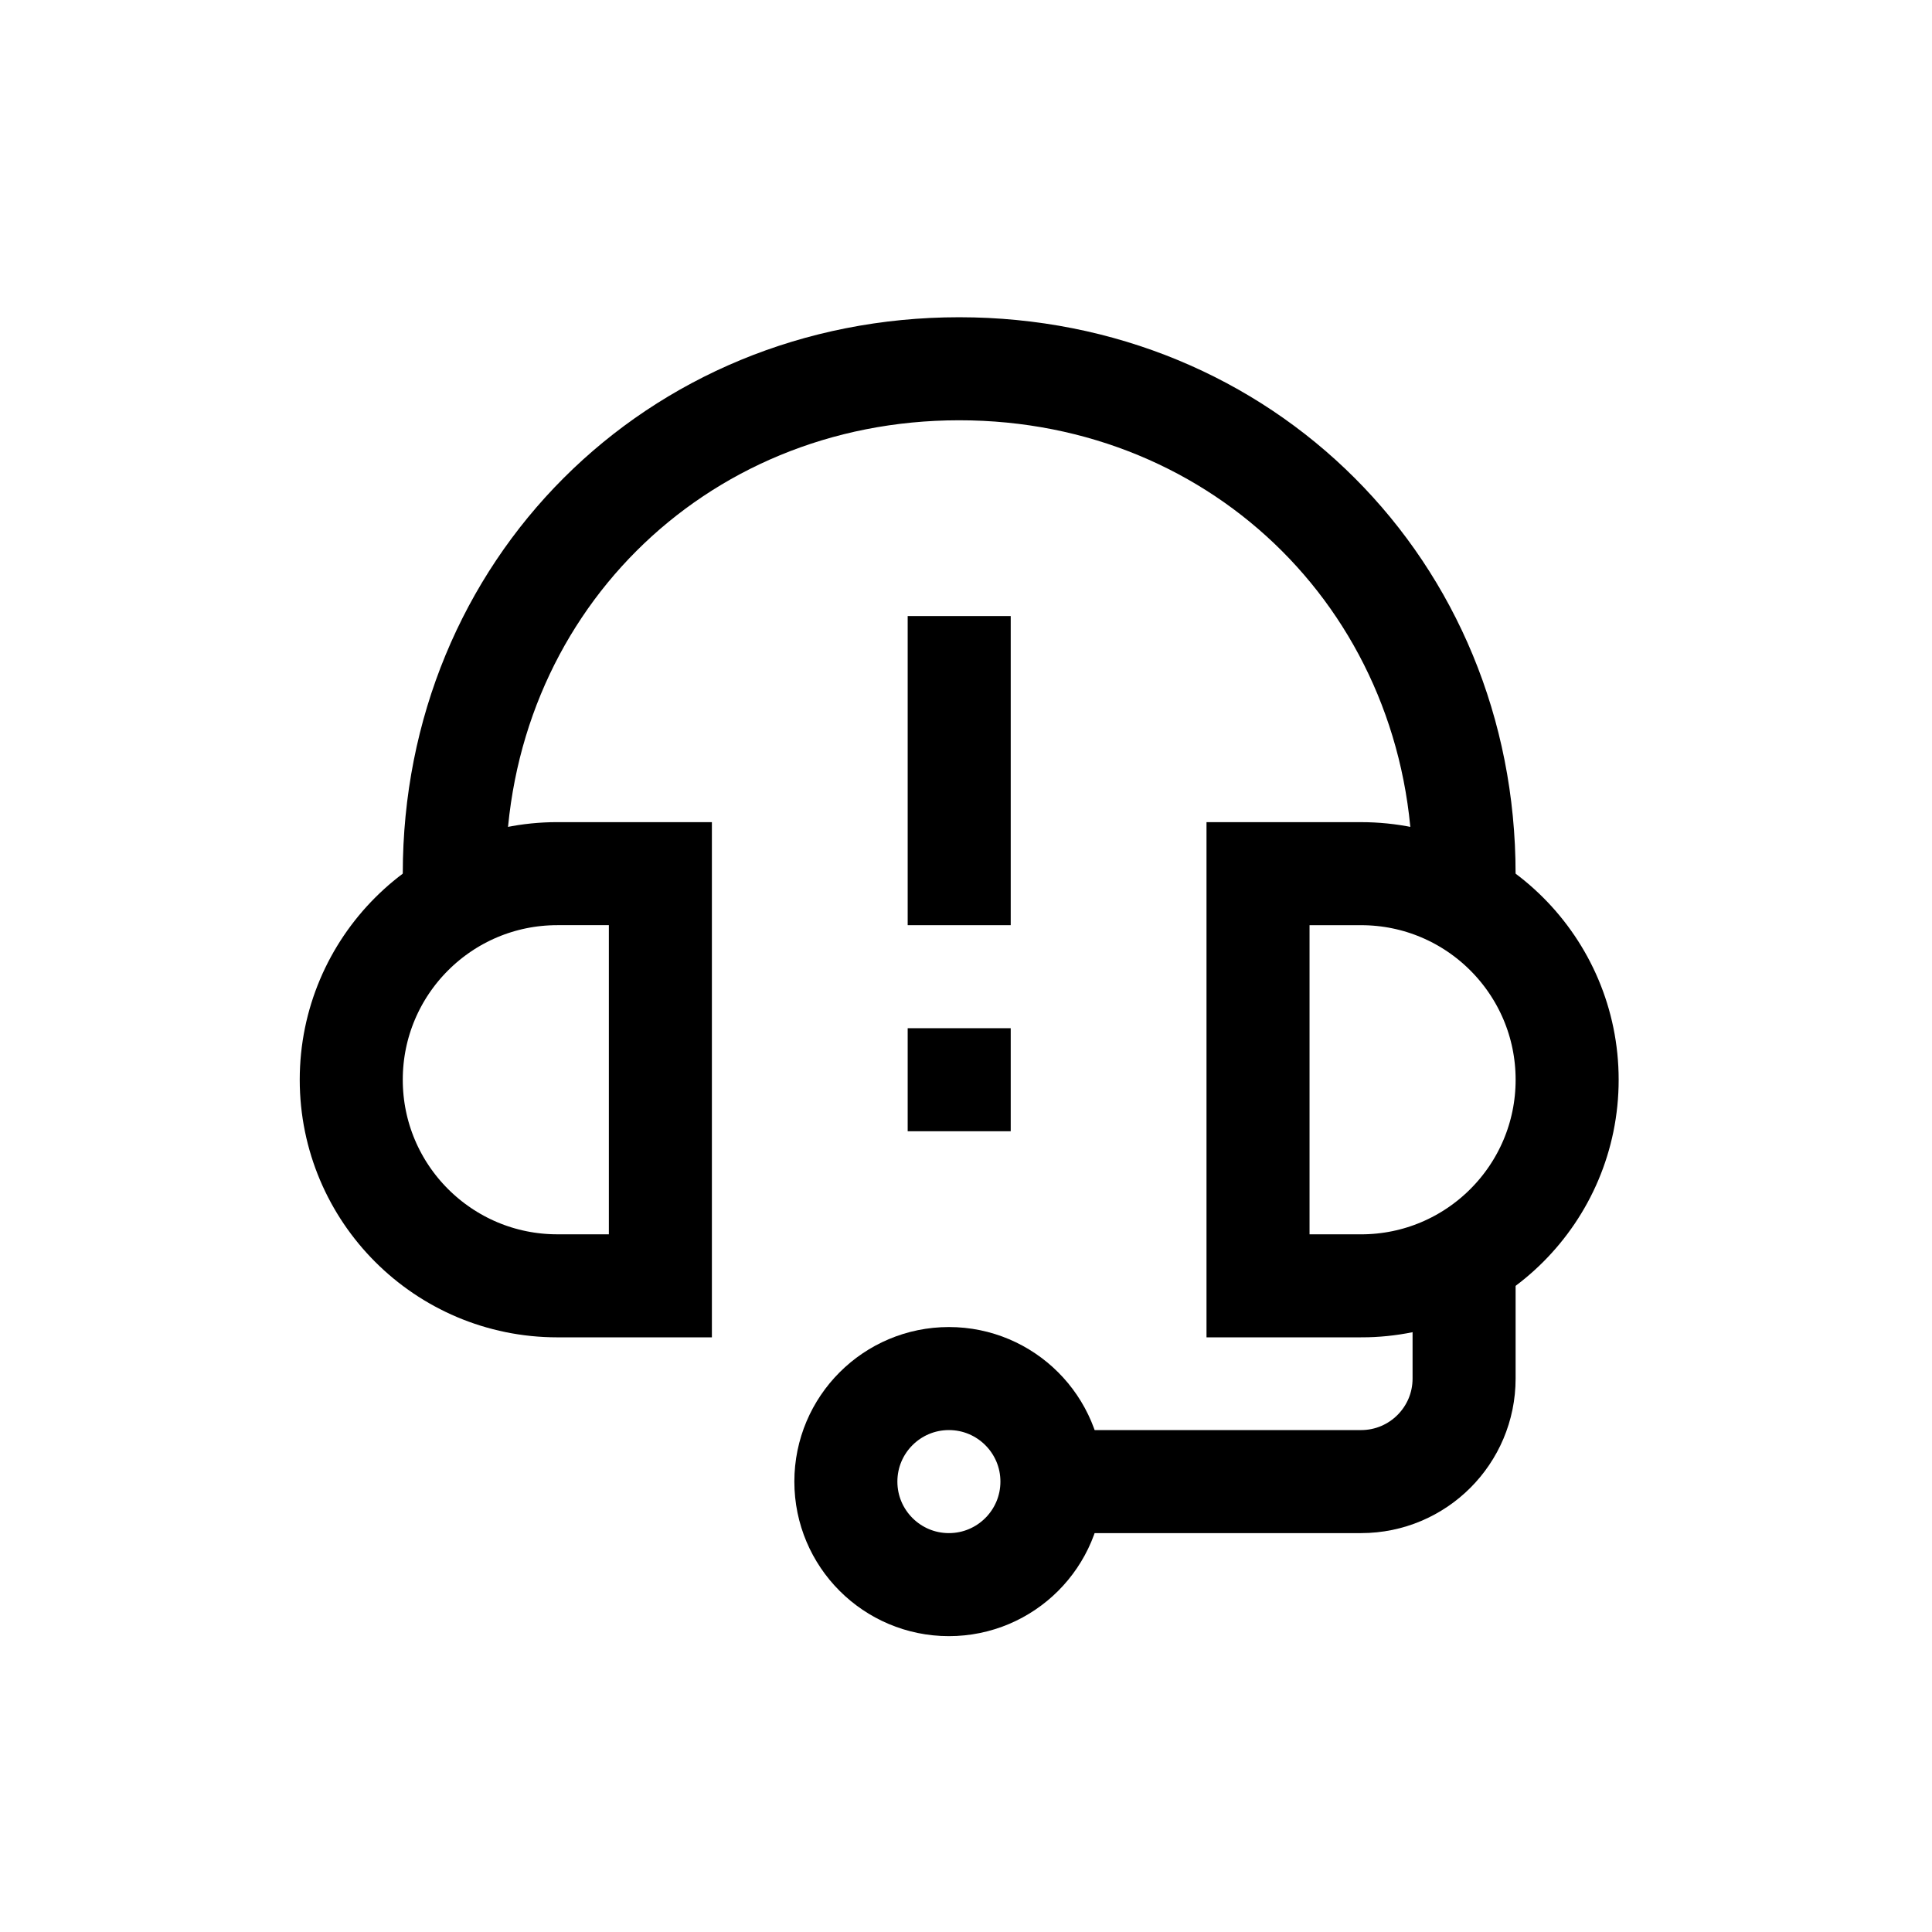
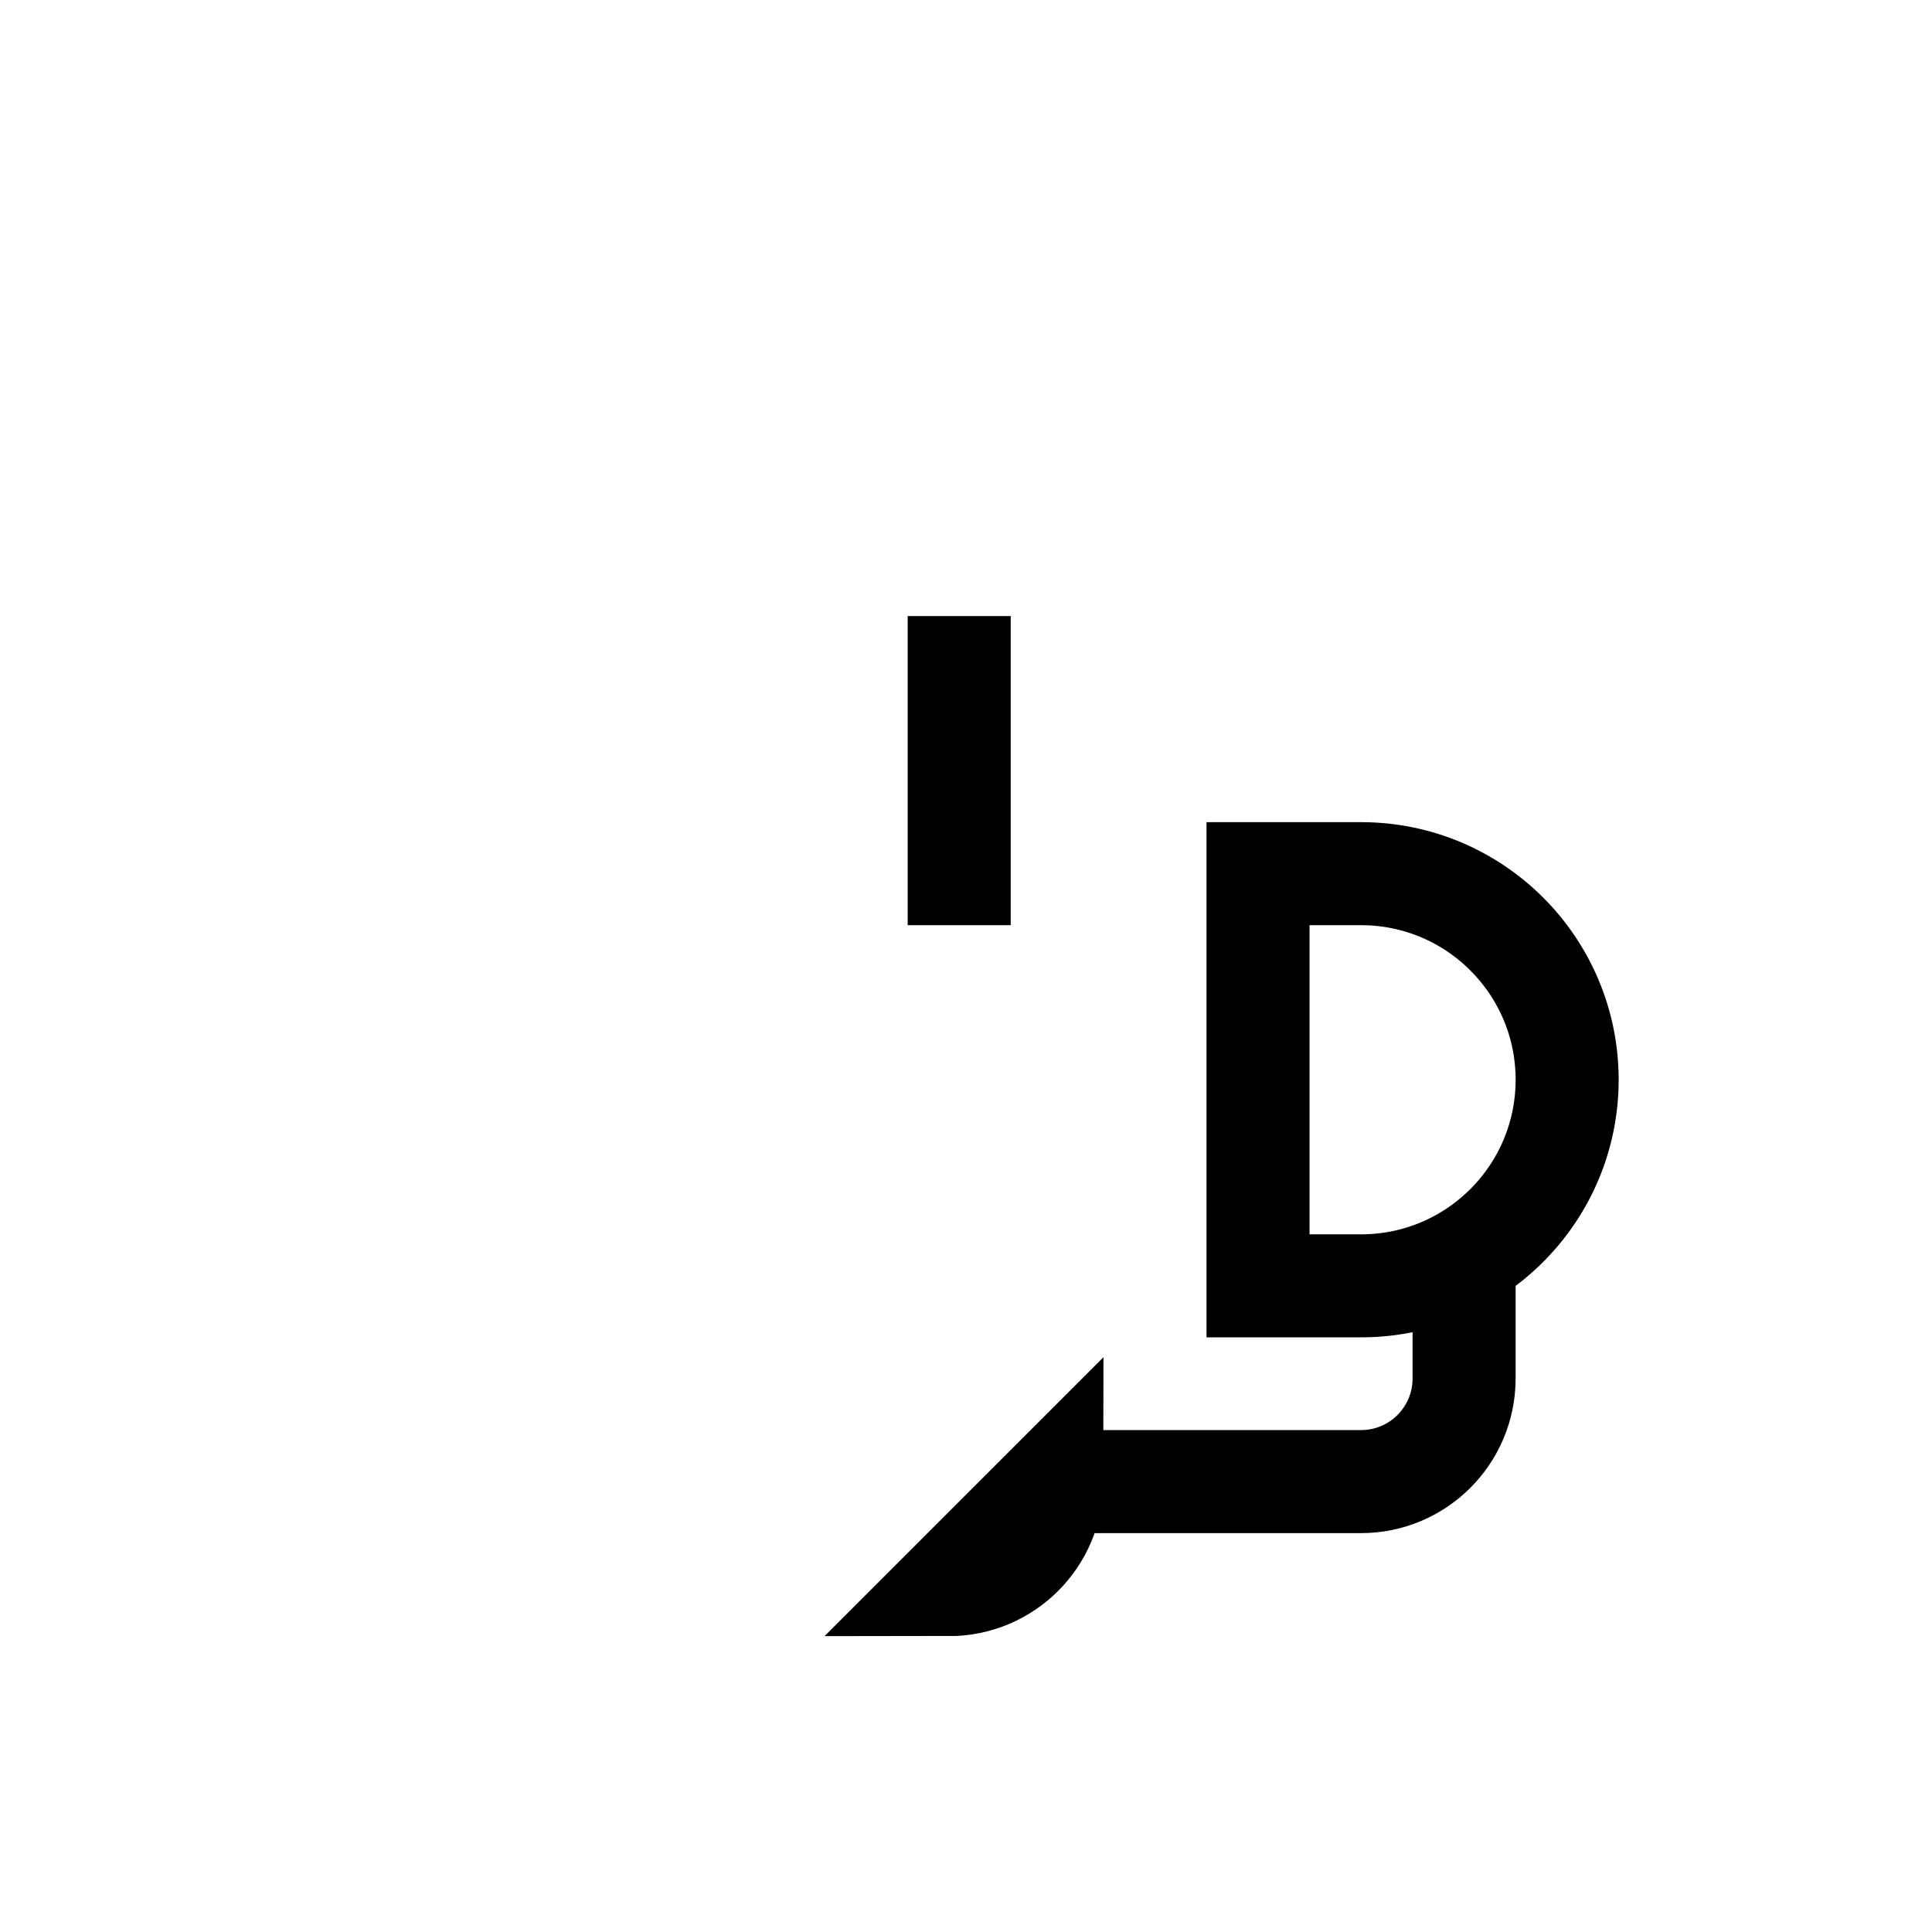
<svg xmlns="http://www.w3.org/2000/svg" id="Capa_1" data-name="Capa 1" viewBox="0 0 1000 1000">
  <defs>
    <style>
      .cls-1, .cls-2 {
        fill: none;
      }

      .cls-2 {
        stroke: #000;
        stroke-miterlimit: 13.33;
        stroke-width: 53.33px;
      }
    </style>
  </defs>
  <g id="g183">
    <g id="g185">
-       <rect class="cls-1" x="155.14" y="164.2" width="682.67" height="682.67" />
      <g id="g187">
        <g id="g193">
-           <path id="path195" class="cls-2" d="M341.81,665.54h-53.33c-58.91,0-106.67-47.76-106.67-106.67s47.76-106.67,106.67-106.67h53.33v213.33Z" />
-         </g>
+           </g>
        <g id="g197">
          <path id="path199" class="cls-2" d="M704.48,665.54h-53.33v-213.33h53.33c58.91,0,106.67,47.76,106.67,106.67s-47.76,106.67-106.67,106.67Z" />
        </g>
        <g id="g201">
-           <path id="path203" class="cls-2" d="M235.14,466.47v-14.27c0-147.28,114.06-261.33,261.33-261.33s261.33,114.06,261.33,261.33v14.27" />
-         </g>
+           </g>
        <g id="g205">
-           <path id="path207" class="cls-2" d="M544.48,766.87c0,29.45-23.88,53.33-53.33,53.33s-53.33-23.88-53.33-53.33,23.88-53.33,53.33-53.33,53.33,23.88,53.33,53.33Z" />
+           <path id="path207" class="cls-2" d="M544.48,766.87c0,29.45-23.88,53.33-53.33,53.33Z" />
        </g>
        <g id="g209">
          <path id="path211" class="cls-2" d="M544.48,766.87h160c29.46,0,53.33-23.88,53.33-53.33v-62.27" />
        </g>
        <g id="g213">
          <path id="path215" class="cls-2" d="M496.48,318.87v160" />
        </g>
        <g id="g217">
-           <path id="path219" class="cls-2" d="M496.48,532.2v53.33" />
-         </g>
+           </g>
      </g>
    </g>
  </g>
</svg>